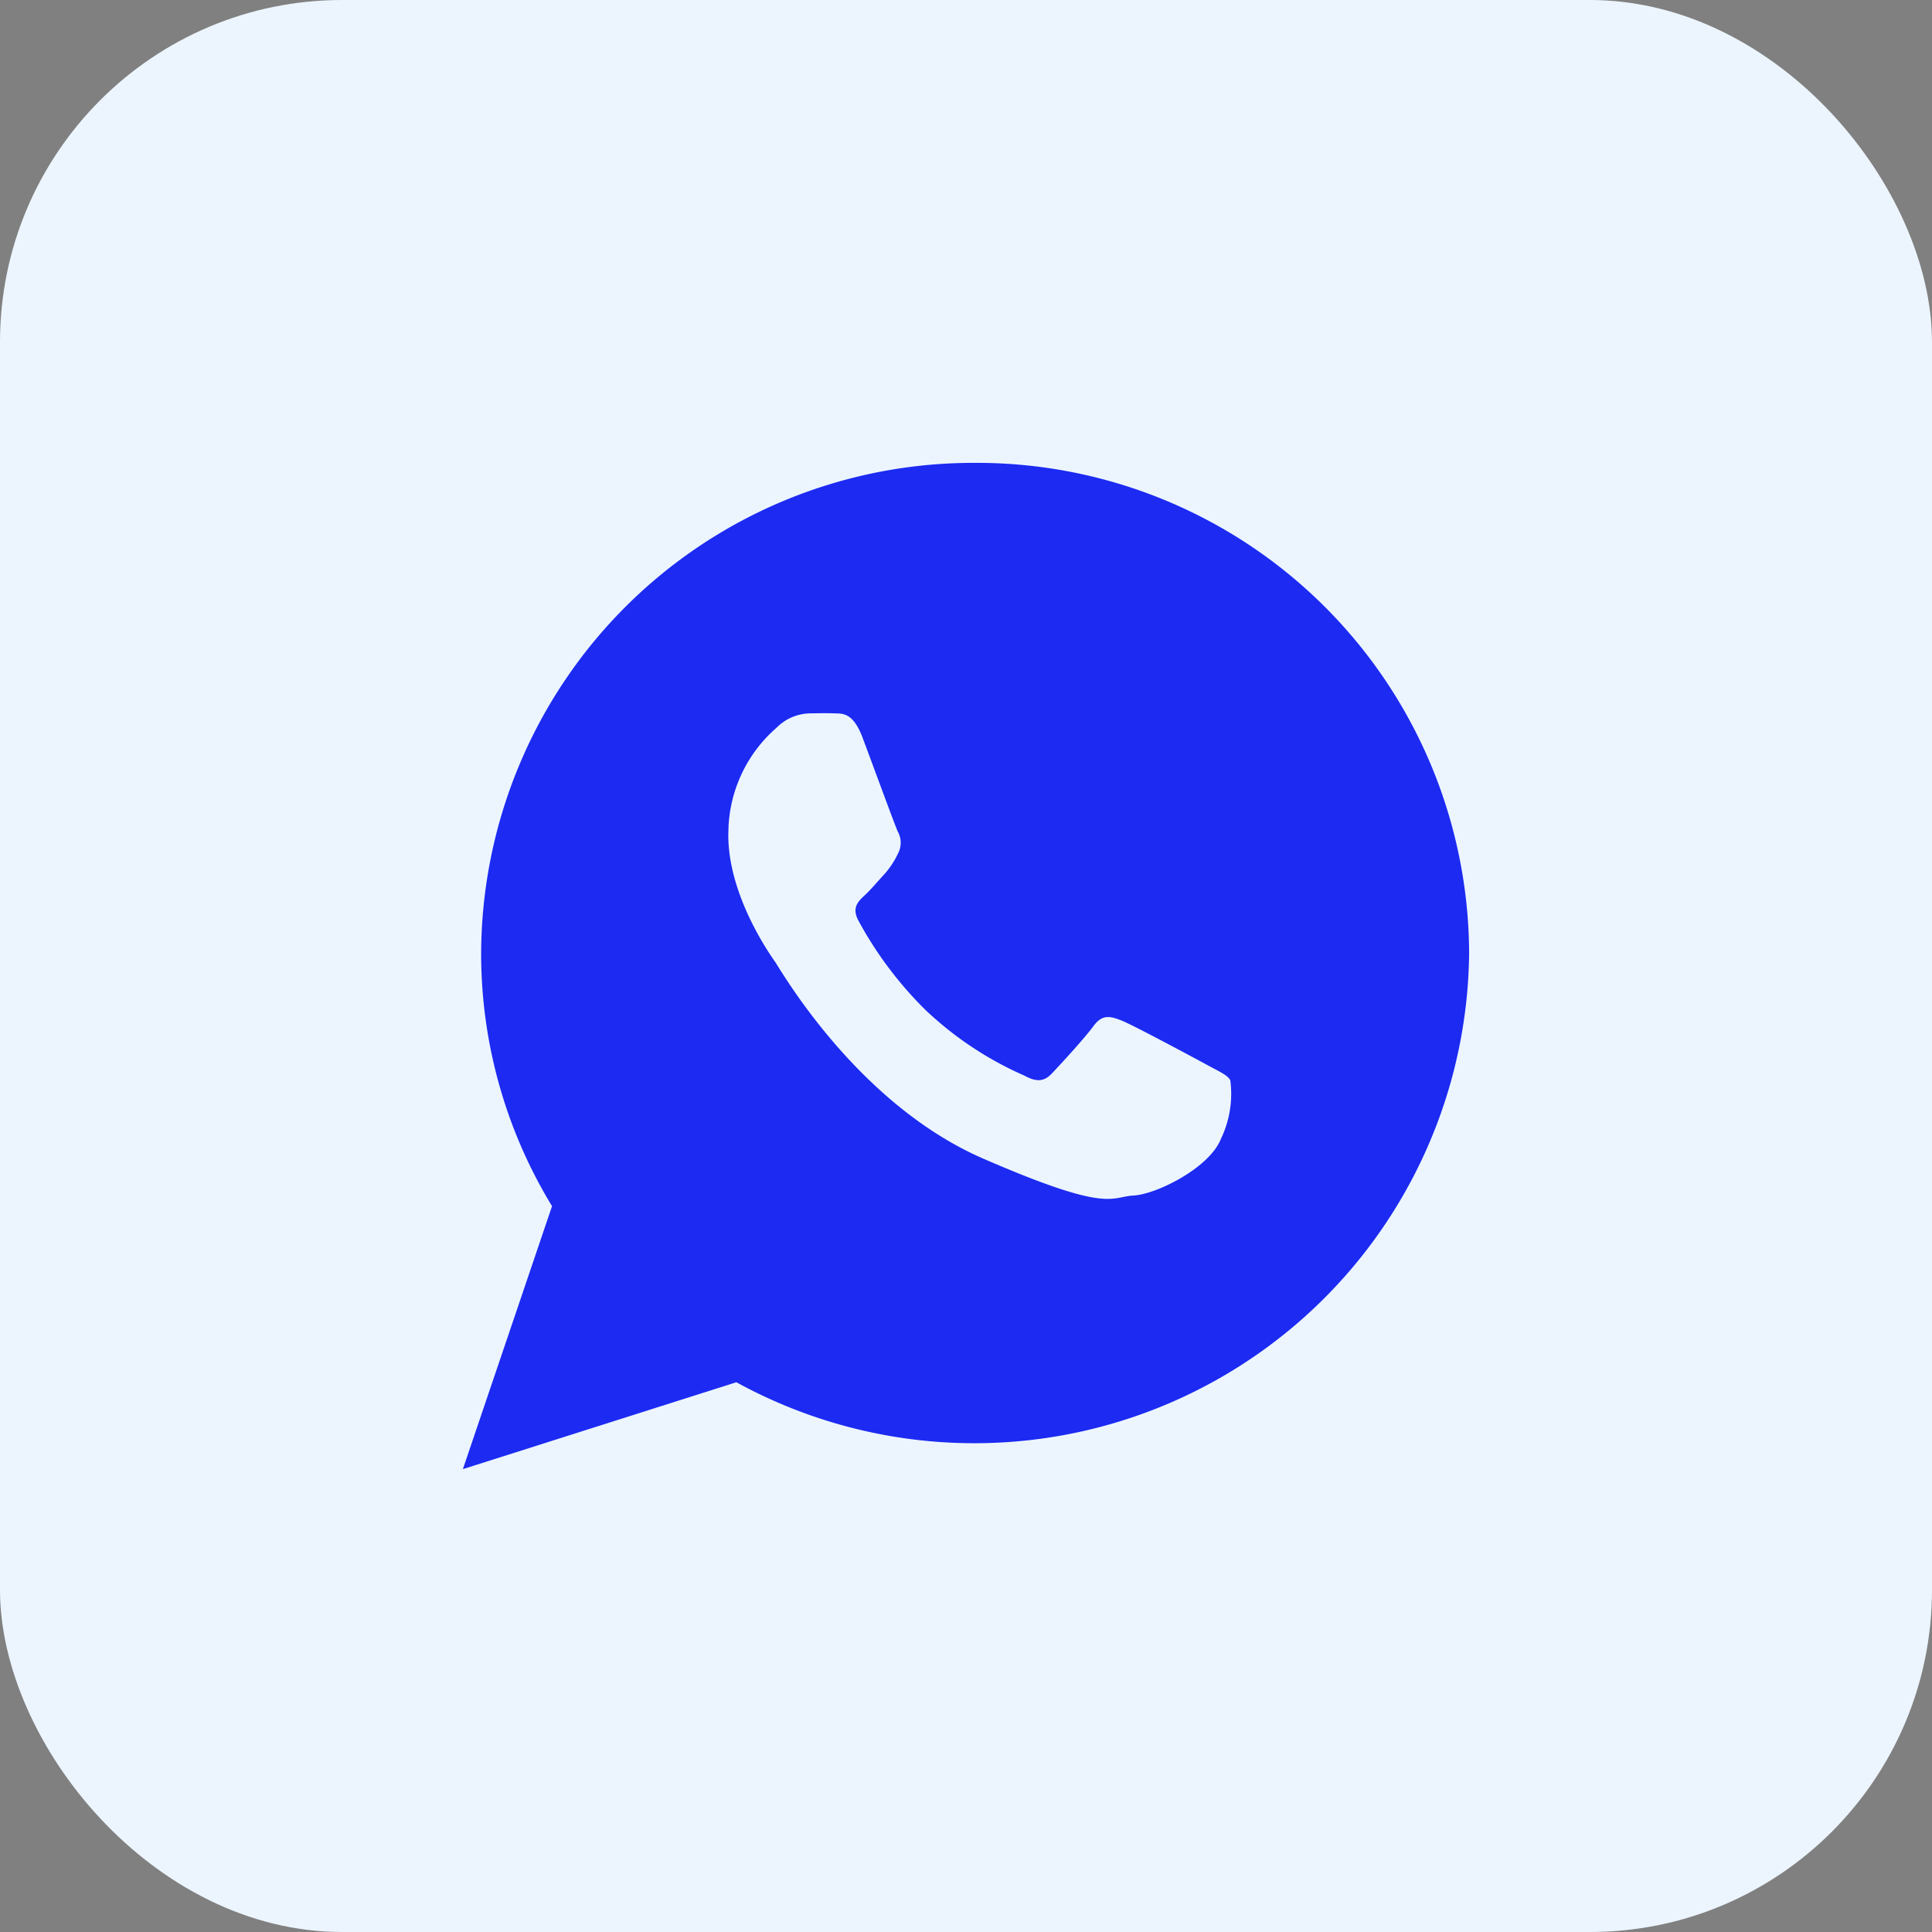
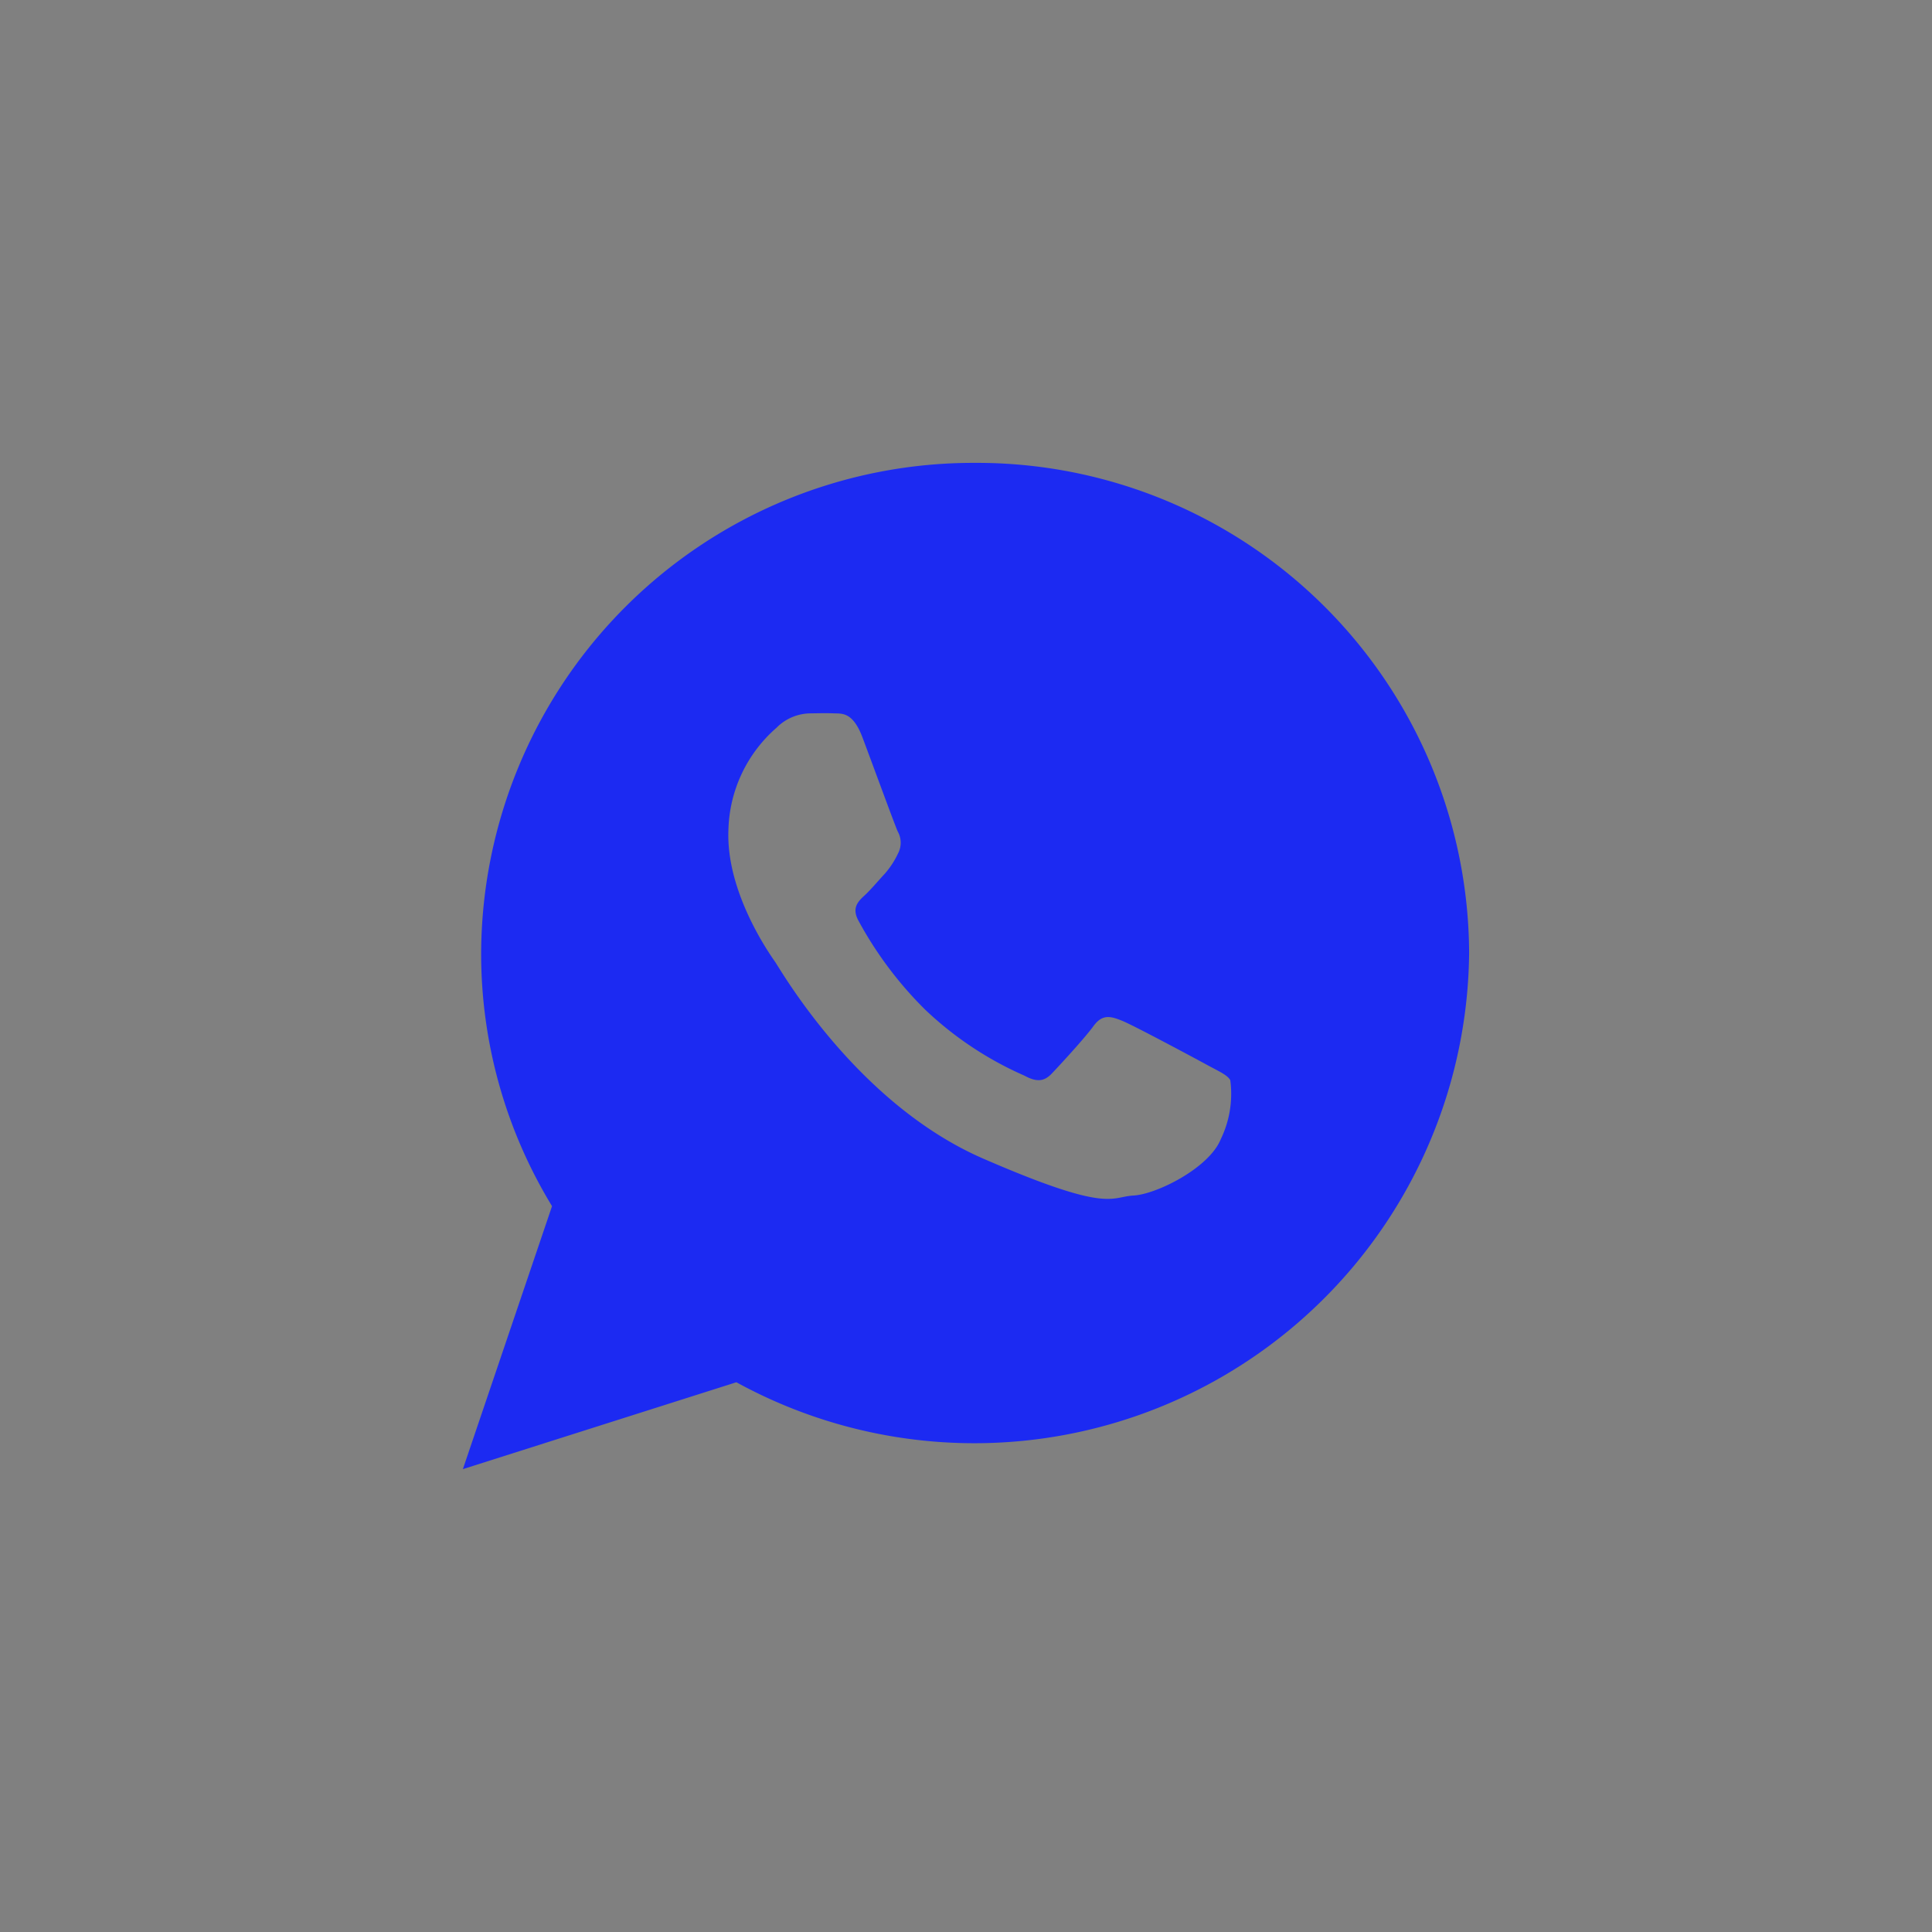
<svg xmlns="http://www.w3.org/2000/svg" width="96" height="96" viewBox="0 0 96 96">
  <rect x="0" y="0" width="96" height="96" fill="#808080" stroke="none" />
  <g id="Group_291" data-name="Group 291" transform="translate(-318 -1098)">
-     <rect id="Rectangle_119" data-name="Rectangle 119" width="96" height="96" rx="17" transform="translate(318 1098)" fill="#ecf5fe" />
    <path id="Icon_ionic-logo-whatsapp" data-name="Icon ionic-logo-whatsapp" d="M27.7,2.25A24.452,24.452,0,0,0,3.158,26.606,24.1,24.1,0,0,0,6.68,39.183L2.25,52.25l13.59-4.317A24.587,24.587,0,0,0,52.25,26.606,24.451,24.451,0,0,0,27.7,2.25ZM39.909,35.856c-.577,1.432-3.189,2.738-4.341,2.8s-1.184.892-7.46-1.834-10.05-9.358-10.348-9.785-2.431-3.465-2.316-6.524a6.955,6.955,0,0,1,2.389-5.1,2.4,2.4,0,0,1,1.7-.716c.494-.008.814-.015,1.18,0s.914-.076,1.39,1.187,1.612,4.37,1.757,4.686a1.137,1.137,0,0,1,.011,1.091,4.263,4.263,0,0,1-.665,1.014c-.328.351-.689.786-.981,1.055-.326.3-.666.622-.324,1.258a18.783,18.783,0,0,0,3.324,4.435,17.126,17.126,0,0,0,4.922,3.272c.616.335.983.3,1.365-.1s1.634-1.757,2.075-2.363.855-.488,1.422-.26,3.589,1.848,4.2,2.182,1.026.505,1.173.77A5.155,5.155,0,0,1,39.909,35.856Z" transform="translate(338.75 1118.75)" fill="#1c2af2" />
  </g>
</svg>